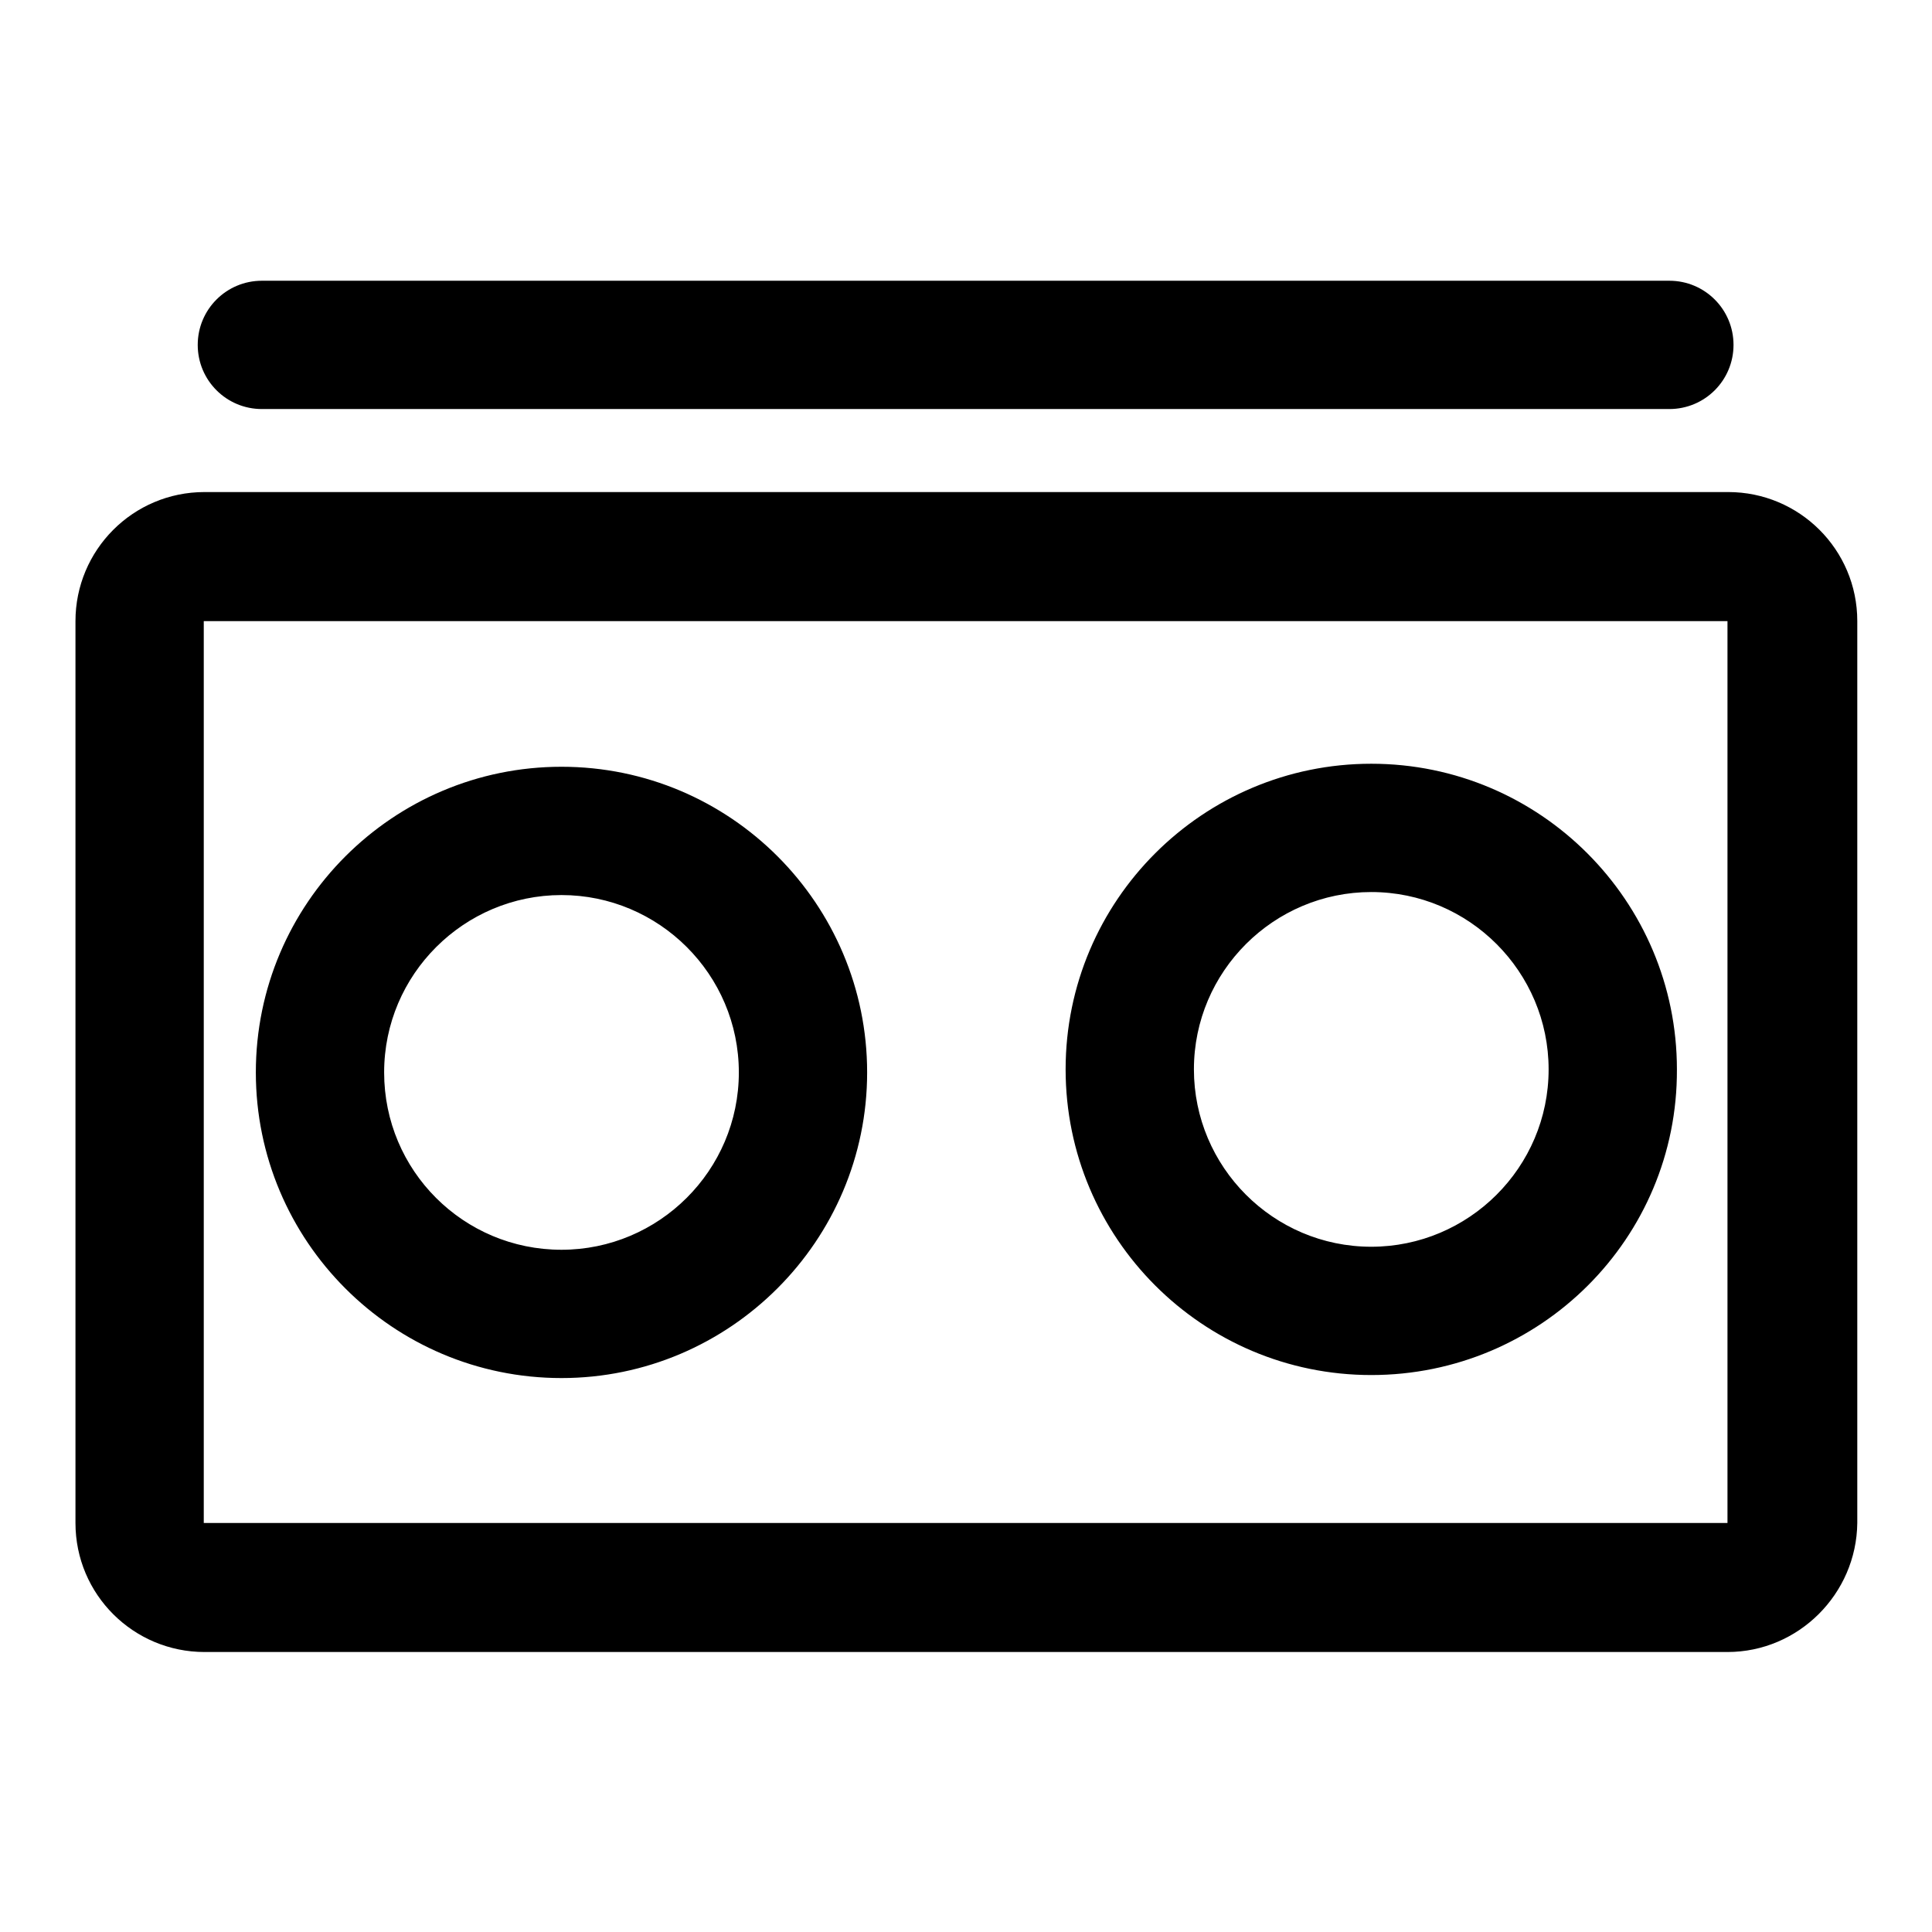
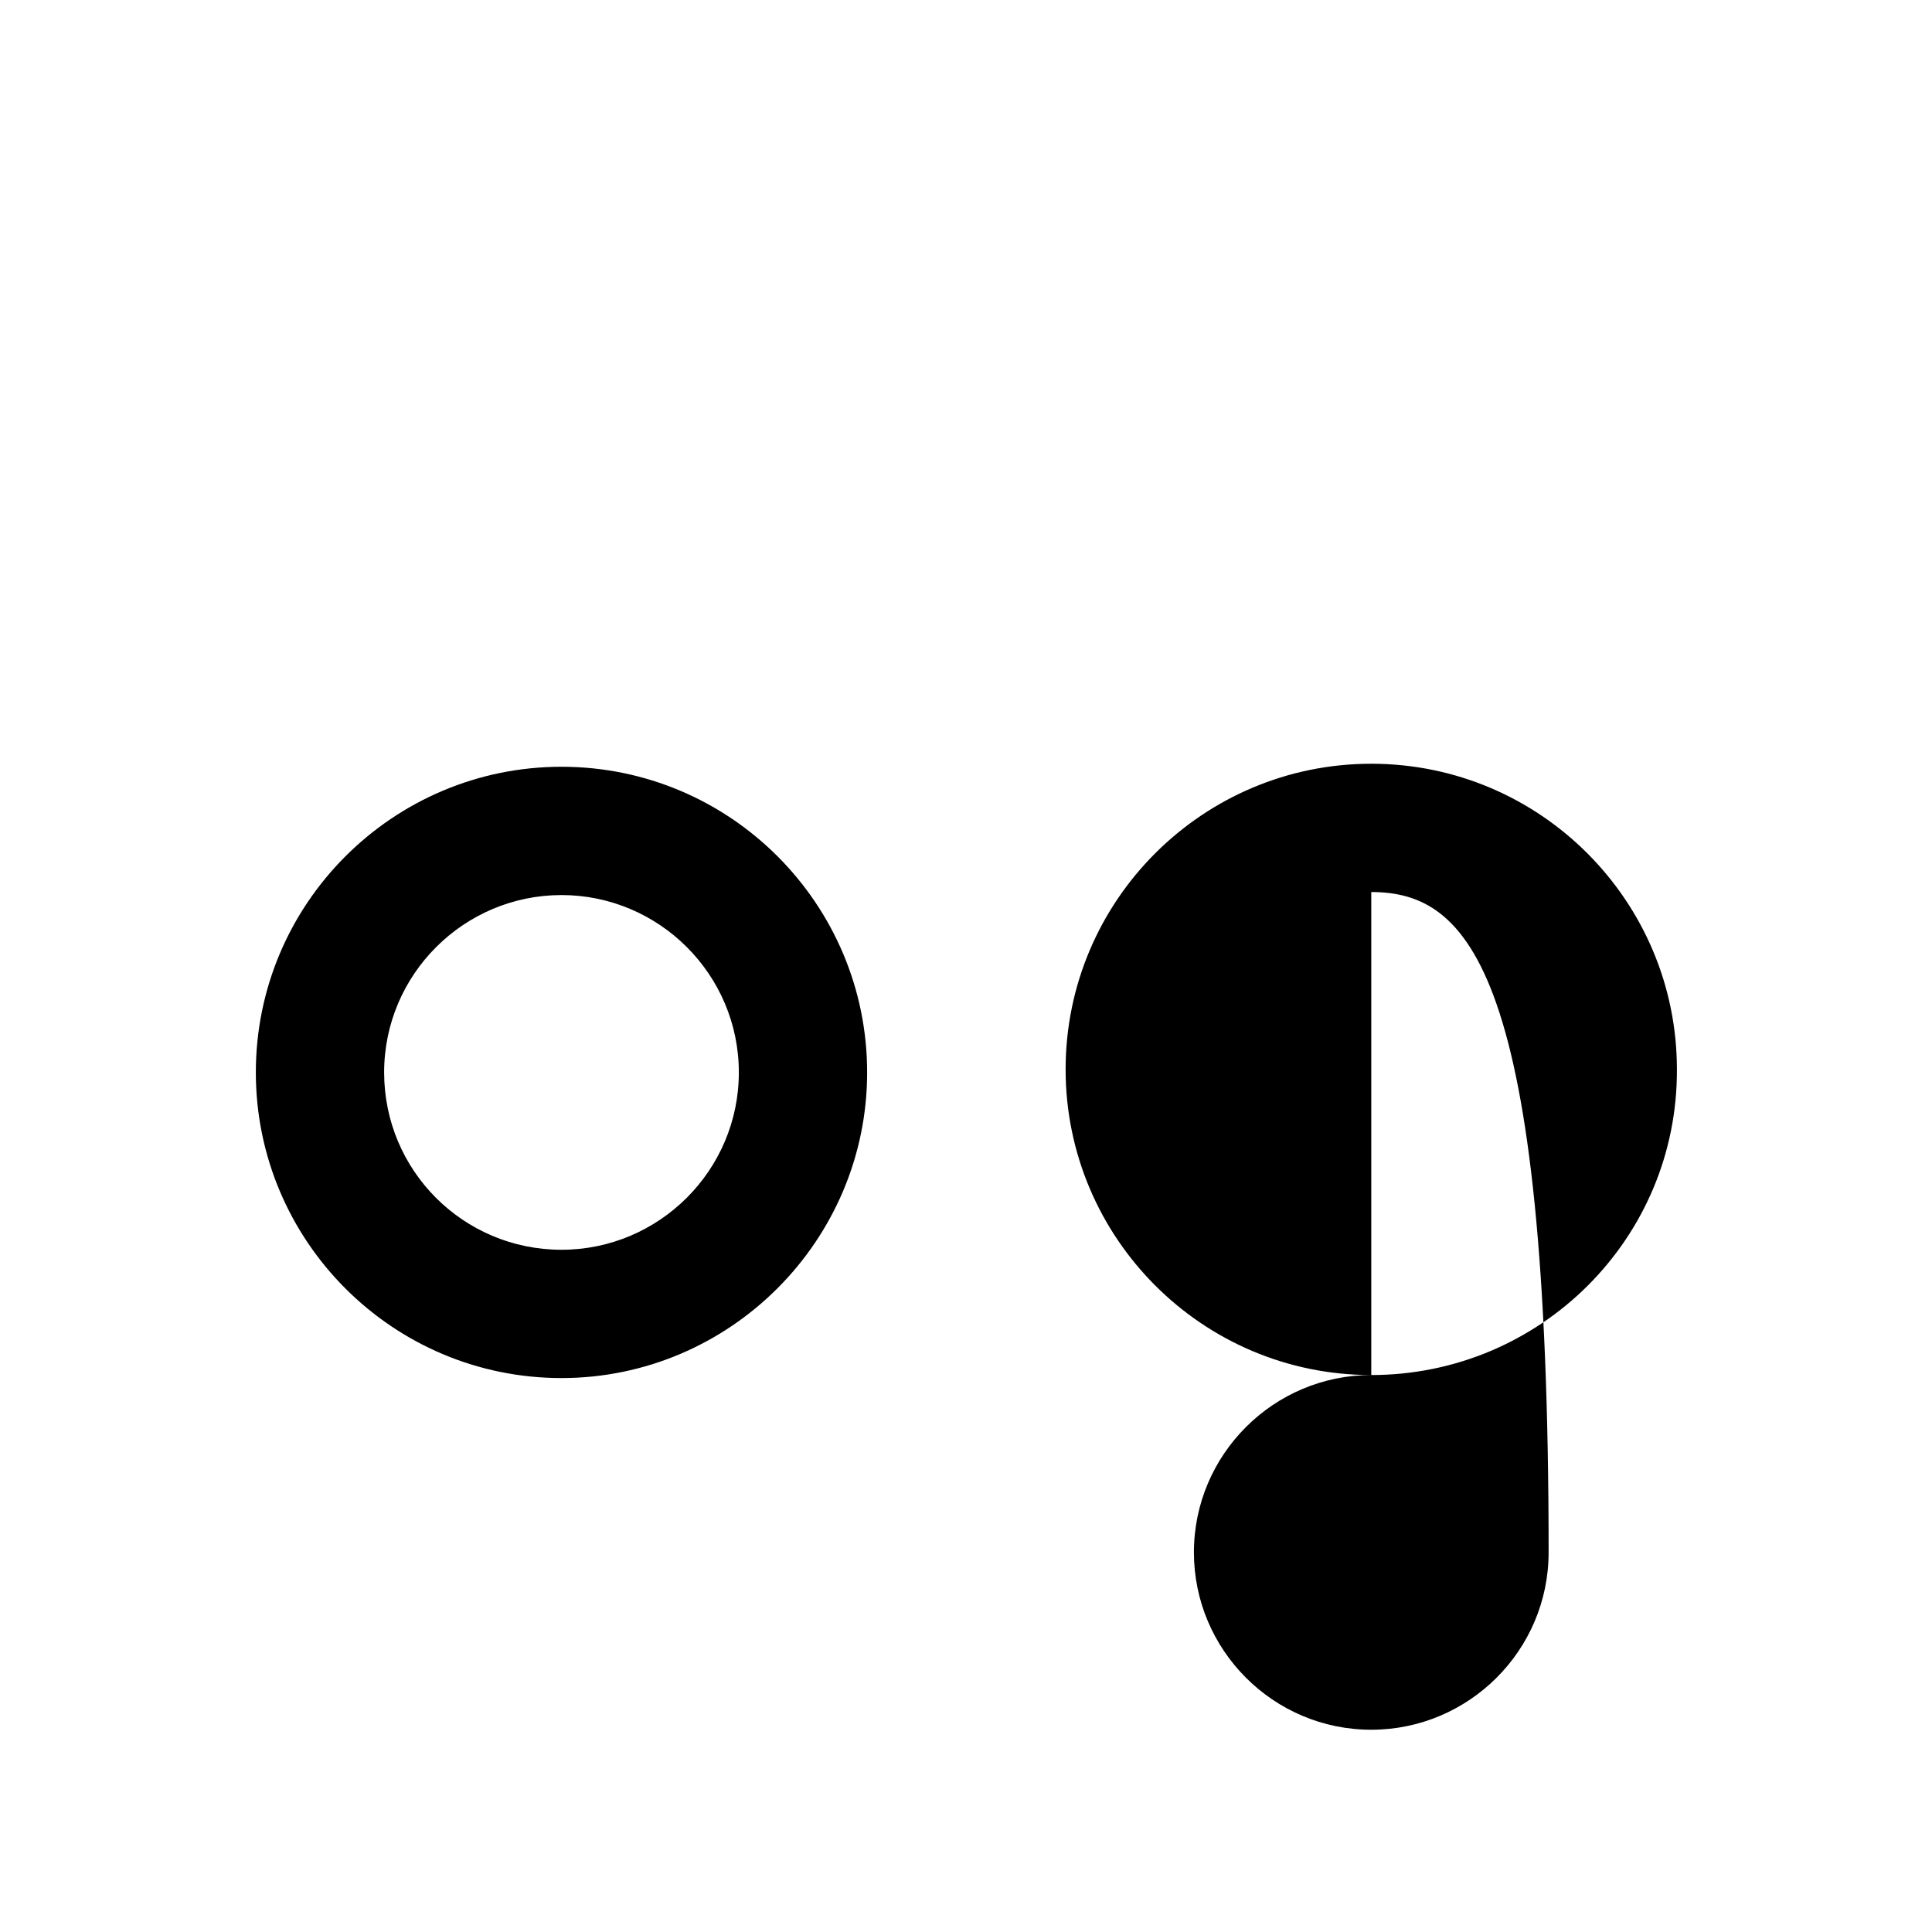
<svg xmlns="http://www.w3.org/2000/svg" version="1.1" x="0px" y="0px" viewBox="0 0 256 256" enable-background="new 0 0 256 256" xml:space="preserve">
  <g>
-     <path fill="#000000" d="M221.2,54.2H34.7c-4.7,0-8.5-3.8-8.5-8.5s3.8-8.5,8.5-8.5h186.5c4.7,0,8.5,3.8,8.5,8.5 S225.9,54.2,221.2,54.2z M228.9,218.9H27.1c-9.4,0-17.1-7.6-17.1-17.1V82.3c0-9.4,7.6-17.1,17.1-17.1h201.9 c9.4,0,17.1,7.6,17.1,17.1v119.5C246,211.2,238.3,218.9,228.9,218.9z M27,201.8h201.9V82.3c0,0,0,0,0,0H27v0L27,201.8z" />
-     <path fill="#000000" d="M74.4,182.6c-22.4,0-40.5-18.2-40.5-40.5c0-22.4,18.2-40.5,40.5-40.5c22.4,0,40.5,18.2,40.5,40.5 C114.9,164.4,96.7,182.6,74.4,182.6z M74.4,118.6c-12.9,0-23.5,10.5-23.5,23.5s10.5,23.5,23.5,23.5c12.9,0,23.5-10.5,23.5-23.5 S87.3,118.6,74.4,118.6z M181.7,182.2c-22.4,0-40.5-18.2-40.5-40.5c0-22.4,18.2-40.5,40.5-40.5c22.4,0,40.5,18.2,40.5,40.5 C222.3,164.1,204.1,182.2,181.7,182.2z M181.7,118.2c-12.9,0-23.5,10.5-23.5,23.5c0,12.9,10.5,23.5,23.5,23.5 c12.9,0,23.5-10.5,23.5-23.5C205.2,128.8,194.7,118.2,181.7,118.2z" />
+     <path fill="#000000" d="M74.4,182.6c-22.4,0-40.5-18.2-40.5-40.5c0-22.4,18.2-40.5,40.5-40.5c22.4,0,40.5,18.2,40.5,40.5 C114.9,164.4,96.7,182.6,74.4,182.6z M74.4,118.6c-12.9,0-23.5,10.5-23.5,23.5s10.5,23.5,23.5,23.5c12.9,0,23.5-10.5,23.5-23.5 S87.3,118.6,74.4,118.6z M181.7,182.2c-22.4,0-40.5-18.2-40.5-40.5c0-22.4,18.2-40.5,40.5-40.5c22.4,0,40.5,18.2,40.5,40.5 C222.3,164.1,204.1,182.2,181.7,182.2z c-12.9,0-23.5,10.5-23.5,23.5c0,12.9,10.5,23.5,23.5,23.5 c12.9,0,23.5-10.5,23.5-23.5C205.2,128.8,194.7,118.2,181.7,118.2z" />
  </g>
</svg>